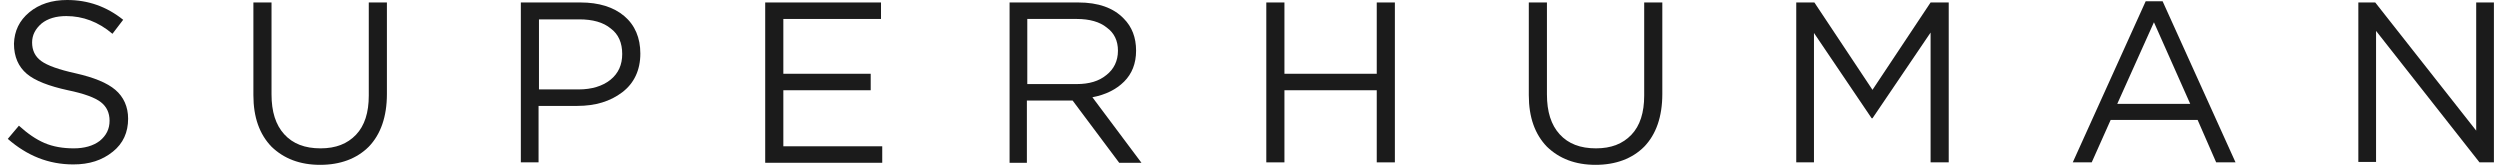
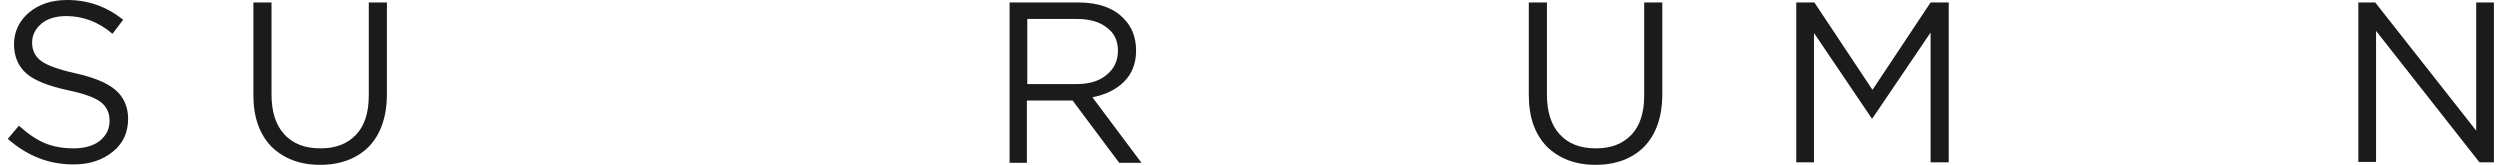
<svg xmlns="http://www.w3.org/2000/svg" width="182" height="12" viewBox="0 0 182 12" fill="none">
  <g clip-path="url(#clip0_244_4207)">
    <g clip-path="url(#clip1_244_4207)">
      <g clip-path="url(#clip2_244_4207)">
        <path d="M5.337 11.97C3.537 11.97 1.977 11.34 0.567 10.11L1.377 9.15C2.007 9.72 2.607 10.14 3.237 10.41C3.867 10.68 4.587 10.8 5.367 10.8C6.147 10.8 6.777 10.62 7.257 10.26C7.737 9.87 7.977 9.39 7.977 8.79C7.977 8.22 7.767 7.77 7.347 7.44C6.927 7.11 6.117 6.81 4.947 6.57C3.567 6.27 2.547 5.88 1.947 5.37C1.347 4.86 1.017 4.14 1.017 3.18C1.047 2.25 1.407 1.5 2.127 0.9C2.847 0.3 3.777 0 4.887 0C6.417 0 7.767 0.48 8.967 1.44L8.187 2.46C7.167 1.59 6.027 1.17 4.827 1.17C4.077 1.17 3.477 1.35 3.027 1.71C2.577 2.1 2.337 2.55 2.337 3.09C2.337 3.66 2.547 4.11 2.997 4.44C3.447 4.77 4.287 5.07 5.517 5.34C6.837 5.64 7.797 6.03 8.397 6.54C8.997 7.05 9.327 7.77 9.327 8.64C9.327 9.63 8.967 10.44 8.217 11.04C7.437 11.67 6.507 11.97 5.337 11.97Z" fill="#1B1B1B" />
        <path d="M23.307 12C21.837 12 20.667 11.55 19.767 10.68C18.897 9.78 18.447 8.55 18.447 6.93V0.18H19.767V6.87C19.767 8.13 20.067 9.09 20.697 9.78C21.327 10.47 22.197 10.8 23.337 10.8C24.447 10.8 25.287 10.47 25.917 9.81C26.547 9.15 26.847 8.19 26.847 6.96V0.18H28.167V6.84C28.167 8.49 27.717 9.78 26.847 10.68C25.977 11.55 24.777 12 23.307 12Z" fill="#1B1B1B" />
-         <path d="M37.917 11.82V0.18H42.267C43.587 0.18 44.667 0.51 45.447 1.17C46.227 1.83 46.617 2.76 46.617 3.9C46.617 5.1 46.167 6.06 45.297 6.72C44.427 7.38 43.347 7.71 42.027 7.71H39.207V11.82H37.917ZM39.237 6.51H42.117C43.077 6.51 43.857 6.27 44.427 5.82C45.027 5.34 45.297 4.71 45.297 3.93C45.297 3.12 45.027 2.49 44.457 2.07C43.917 1.62 43.137 1.41 42.177 1.41H39.237V6.51Z" fill="#1B1B1B" />
-         <path d="M55.707 11.82V0.18H64.137V1.38H57.027V5.37H63.387V6.57H57.027V10.65H64.227V11.85H55.707V11.82Z" fill="#1B1B1B" />
        <path d="M73.497 11.82V0.18H78.507C79.947 0.18 81.057 0.57 81.807 1.35C82.407 1.95 82.707 2.73 82.707 3.69C82.707 4.62 82.407 5.37 81.837 5.94C81.267 6.51 80.487 6.9 79.527 7.08L83.097 11.85H81.477L78.087 7.32H74.757V11.85H73.497V11.82ZM74.817 6.12H78.387C79.287 6.12 80.007 5.91 80.547 5.46C81.087 5.04 81.387 4.44 81.387 3.69C81.387 2.97 81.117 2.4 80.577 2.01C80.067 1.59 79.317 1.38 78.387 1.38H74.787V6.12H74.817Z" fill="#1B1B1B" />
-         <path d="M92.187 11.82V0.18H93.507V5.37H100.227V0.18H101.547V11.82H100.227V6.57H93.507V11.82H92.187Z" fill="#1B1B1B" />
        <path d="M116.157 12C114.687 12 113.517 11.55 112.617 10.68C111.747 9.78 111.297 8.55 111.297 6.93V0.18H112.617V6.87C112.617 8.13 112.917 9.09 113.547 9.78C114.177 10.47 115.047 10.8 116.187 10.8C117.297 10.8 118.137 10.47 118.767 9.81C119.397 9.15 119.697 8.19 119.697 6.96V0.18H121.017V6.84C121.017 8.49 120.567 9.78 119.697 10.68C118.827 11.55 117.627 12 116.157 12Z" fill="#1B1B1B" />
        <path d="M130.767 11.82V0.18H132.087L136.317 6.54L140.547 0.18H141.867V11.82H140.547V2.37L136.317 8.61H136.257L132.057 2.4V11.82H130.767Z" fill="#1B1B1B" />
-         <path d="M150.897 11.82L156.207 0.09H157.437L162.747 11.82H161.337L159.987 8.73H153.657L152.277 11.82H150.897ZM154.137 7.56H159.447L156.807 1.62L154.137 7.56Z" fill="#1B1B1B" />
        <path d="M171.687 11.82V0.18H172.917L180.267 9.51V0.18H181.557V11.82H180.507L172.977 2.25V11.79H171.687V11.82Z" fill="#1B1B1B" />
      </g>
    </g>
  </g>
  <defs>
    <clipPath id="clip0_244_4207">
      <rect width="181.303" height="12" fill="white" transform="translate(0.411)" />
    </clipPath>
    <clipPath id="clip1_244_4207">
      <rect width="181.303" height="12" fill="white" transform="translate(0.411)" />
    </clipPath>
    <clipPath id="clip2_244_4207">
      <rect width="180.99" height="12" fill="white" transform="translate(0.567)" />
    </clipPath>
  </defs>
</svg>